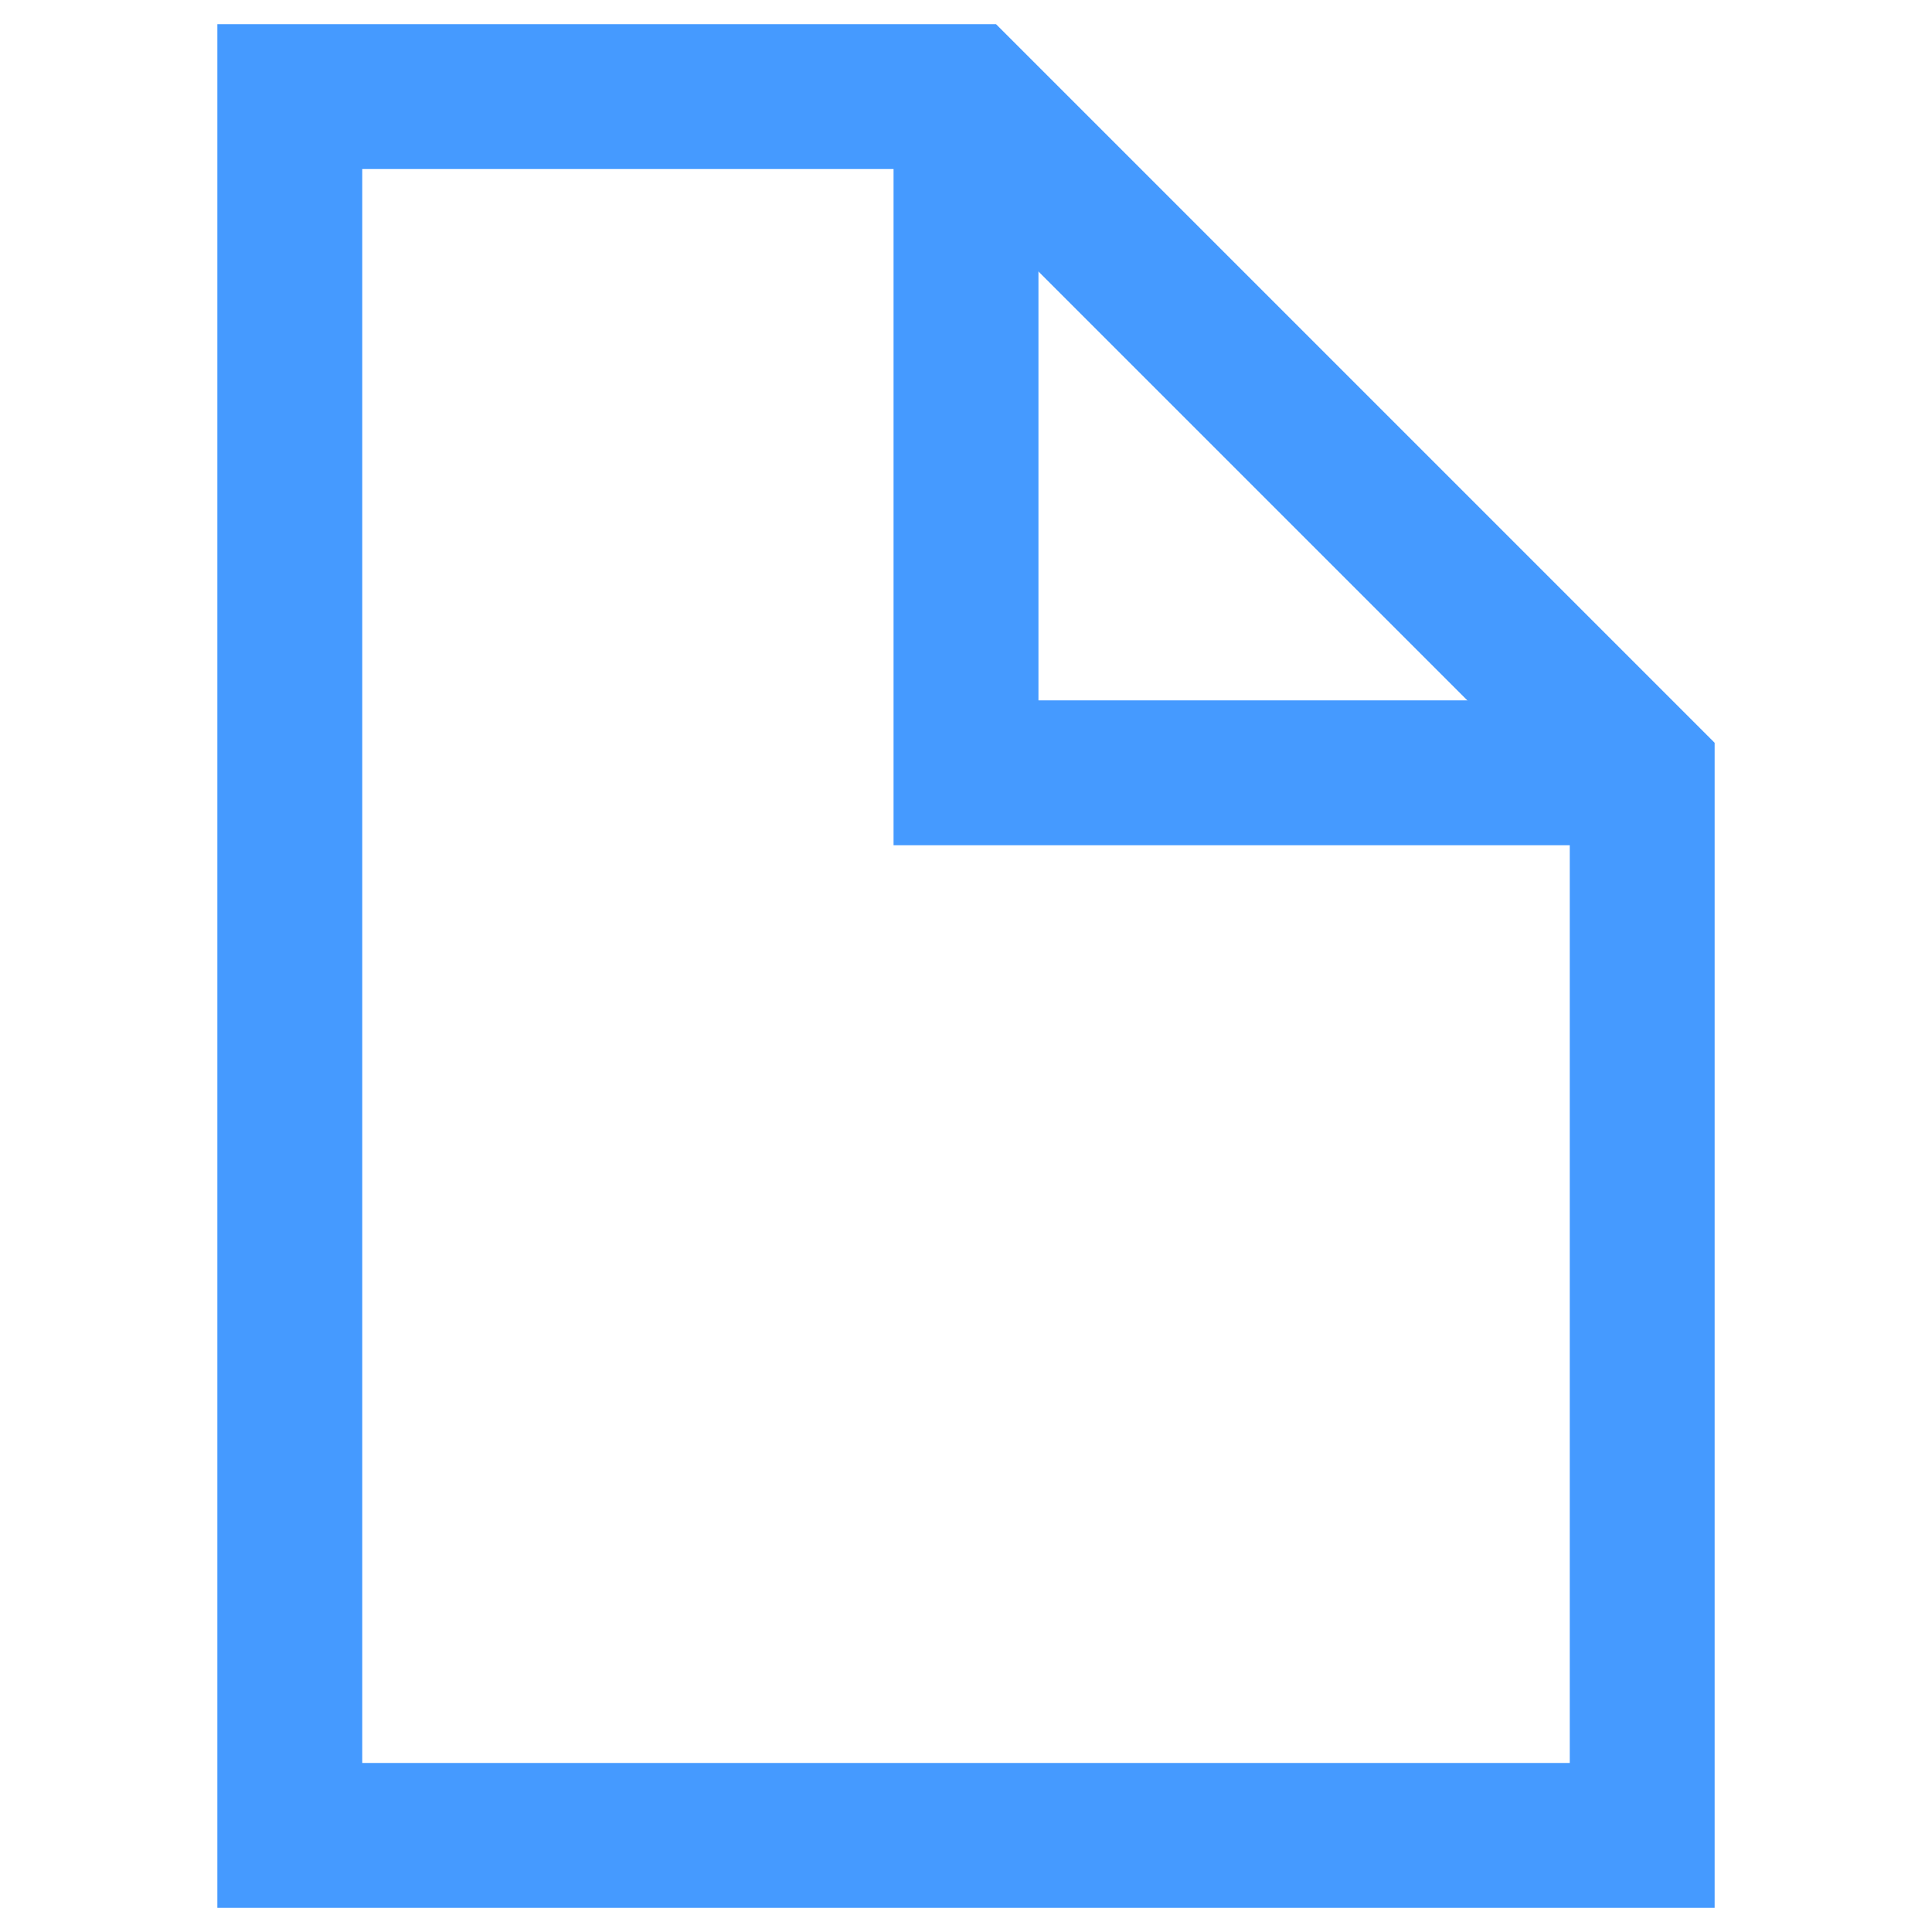
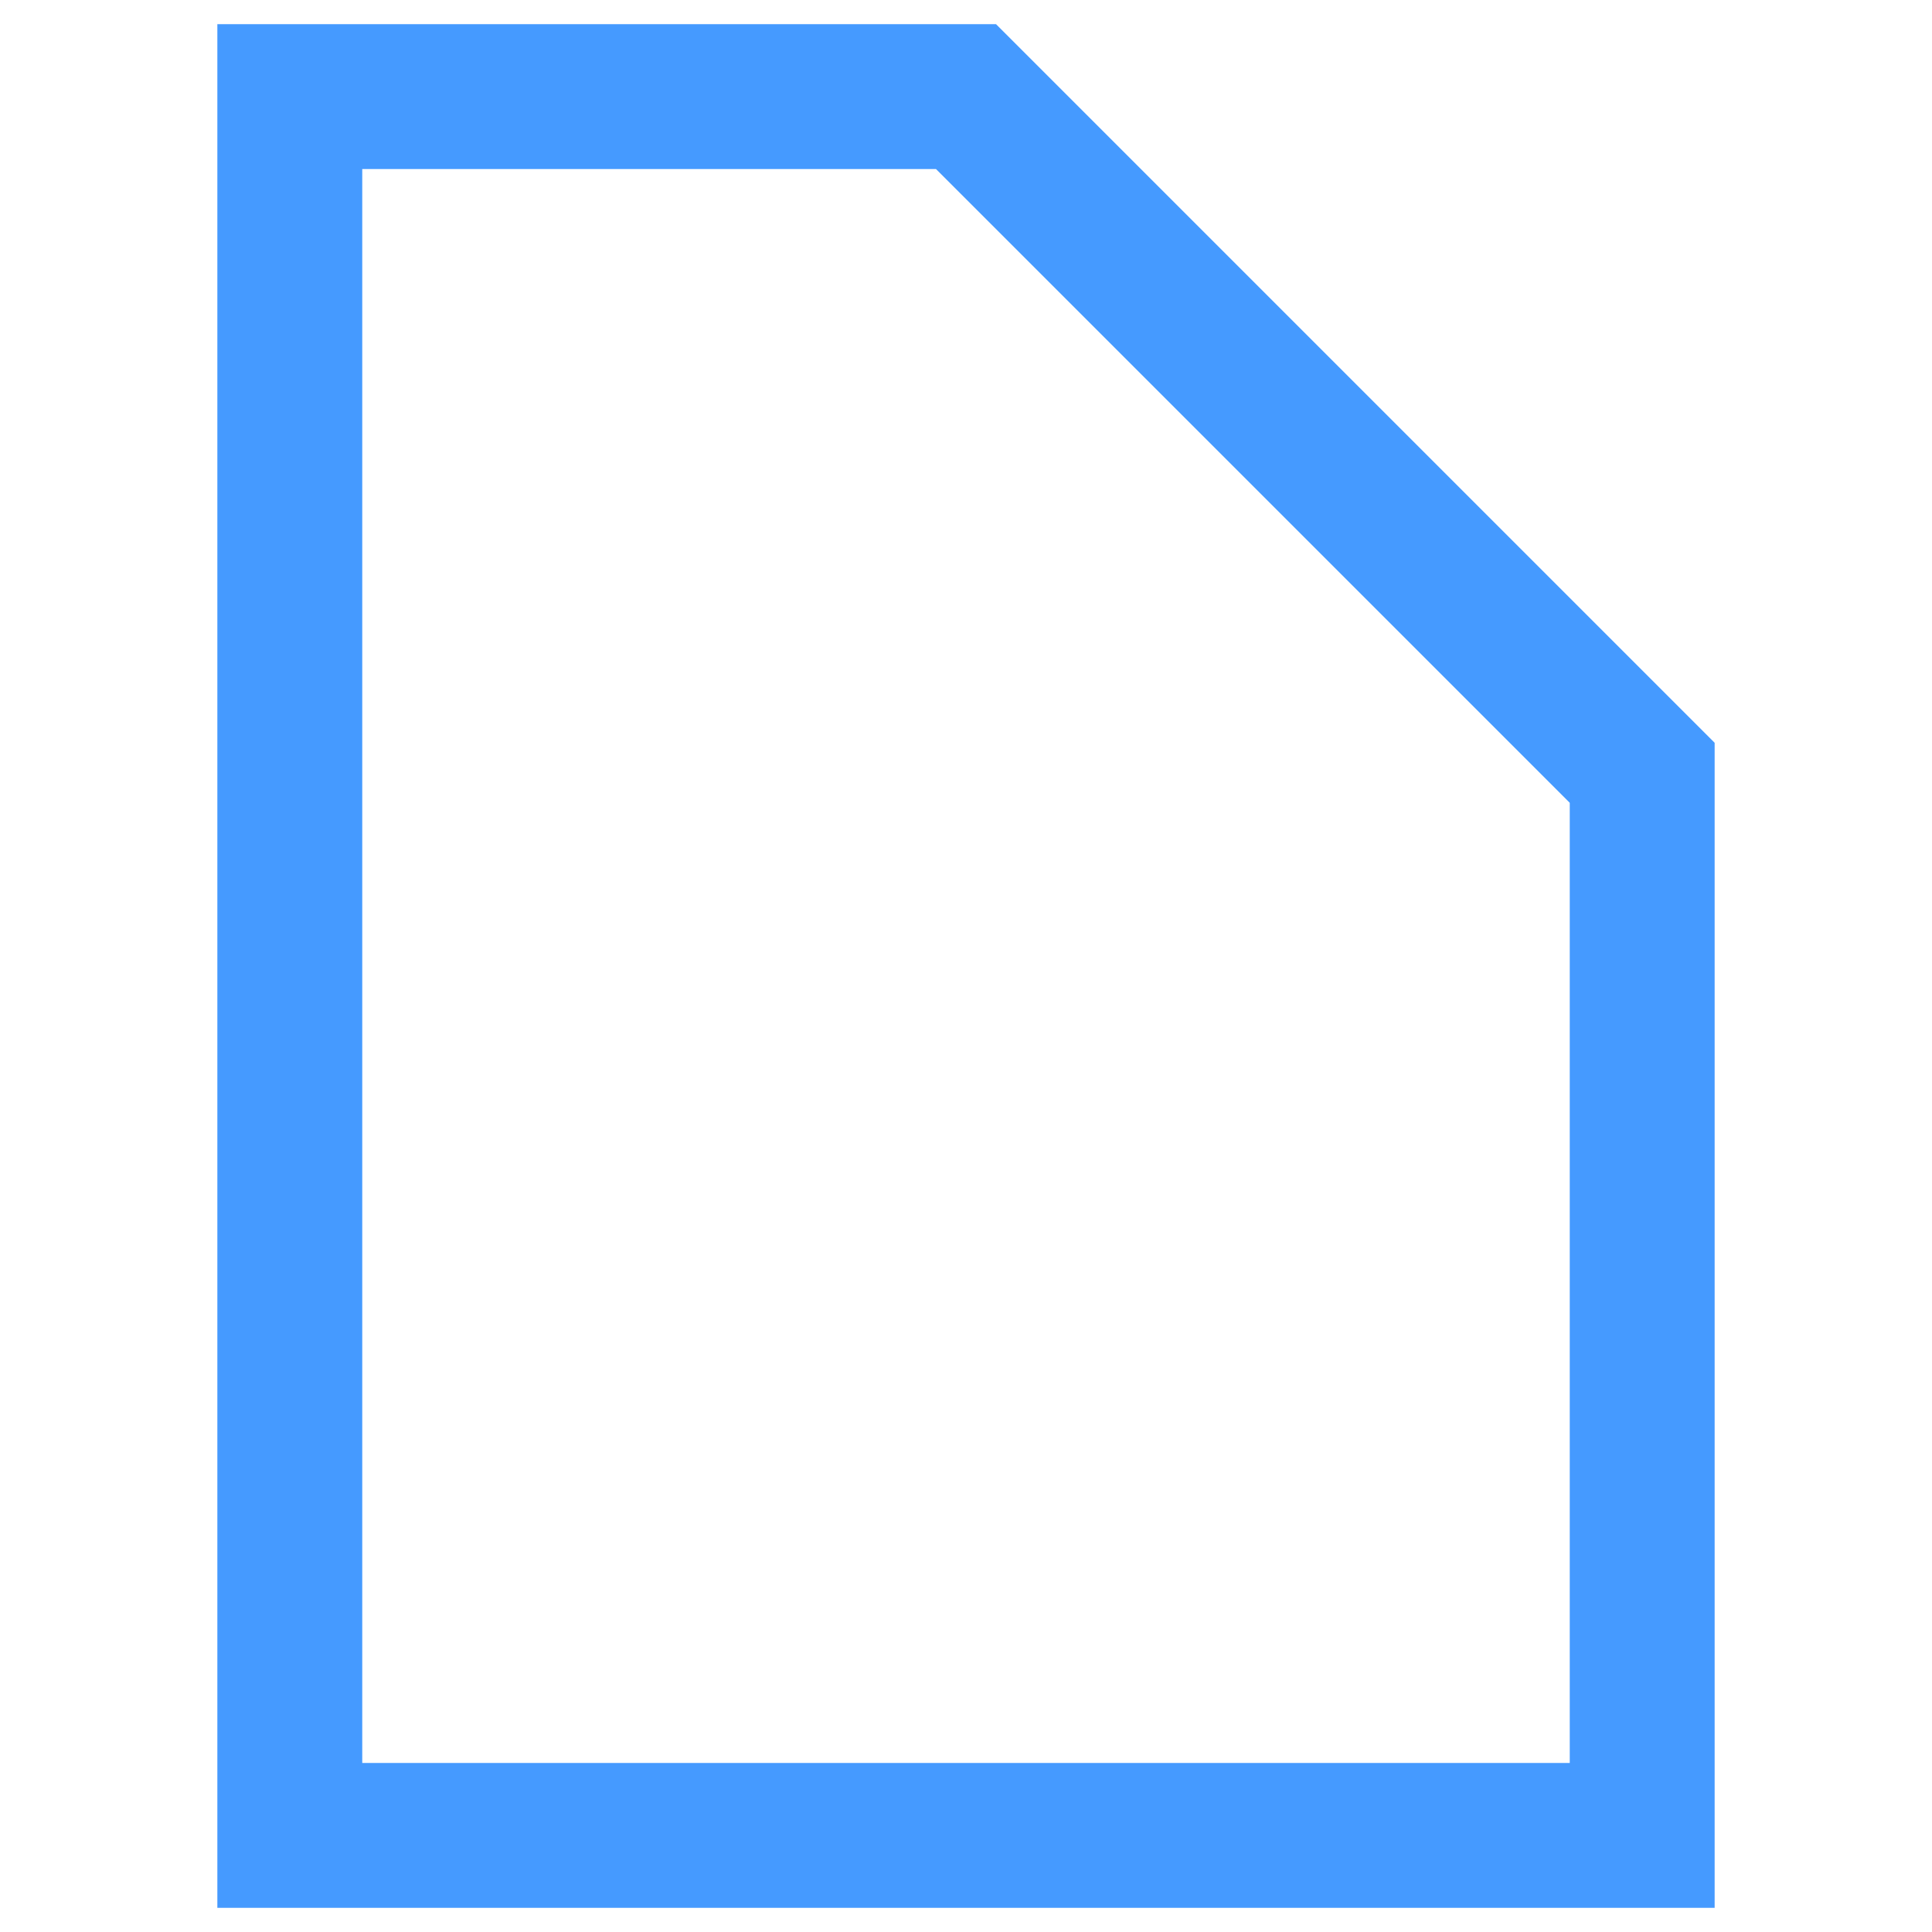
<svg xmlns="http://www.w3.org/2000/svg" width="20px" height="20px" viewBox="0 0 20 20" version="1.1">
  <title>C7EABF6E-4DBB-4B83-8040-629EC44D33F2@1x</title>
  <g id="Desktop" stroke="none" stroke-width="1" fill="none" fill-rule="evenodd">
    <g id="CTA-Option-2" transform="translate(-1283, -820)" stroke="#459AFF" stroke-width="1.5">
      <g id="CTA" transform="translate(0, 780)">
        <g id="Calls-to-Action-/-Button-/-Tertiary-/-Static" transform="translate(1090.765, 40)">
          <g id="Blue-Arrow" transform="translate(192.235, 0)">
            <polygon id="Path-5" points="3 1 3 19 17 19 17 8 10 1" />
-             <polyline id="Path-6" points="10 1 10 8 17 8" />
          </g>
        </g>
      </g>
    </g>
  </g>
</svg>